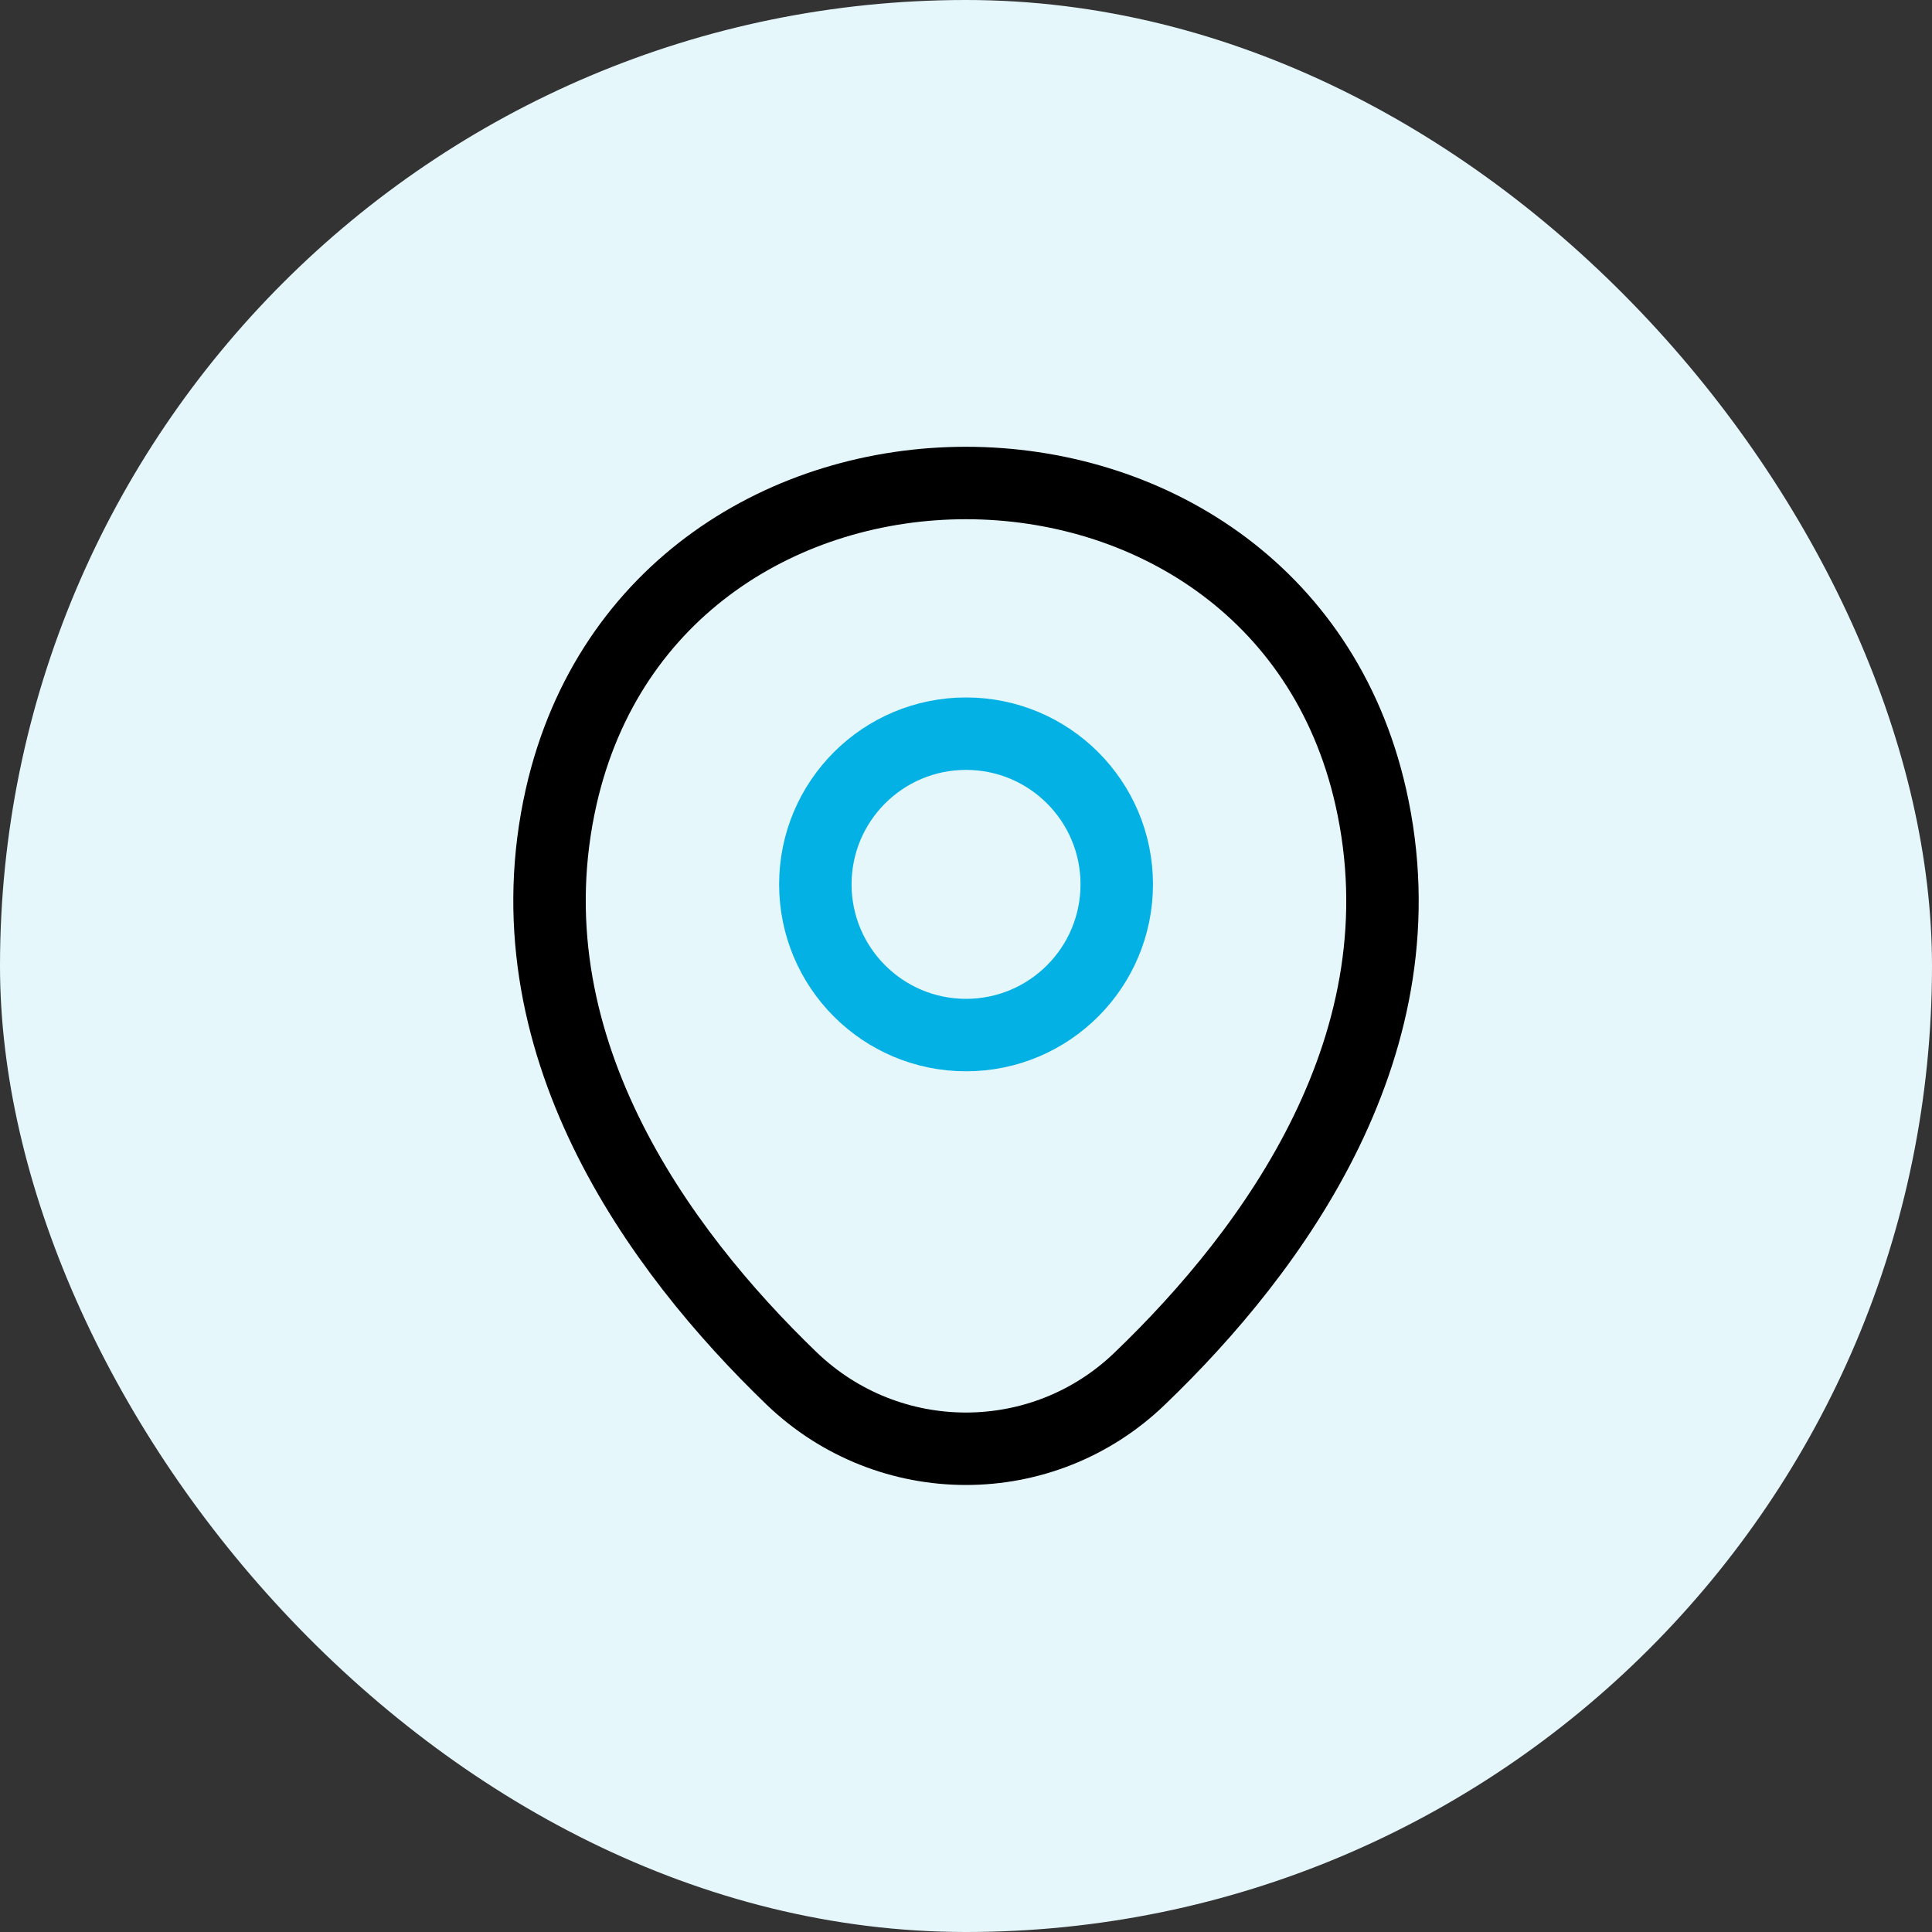
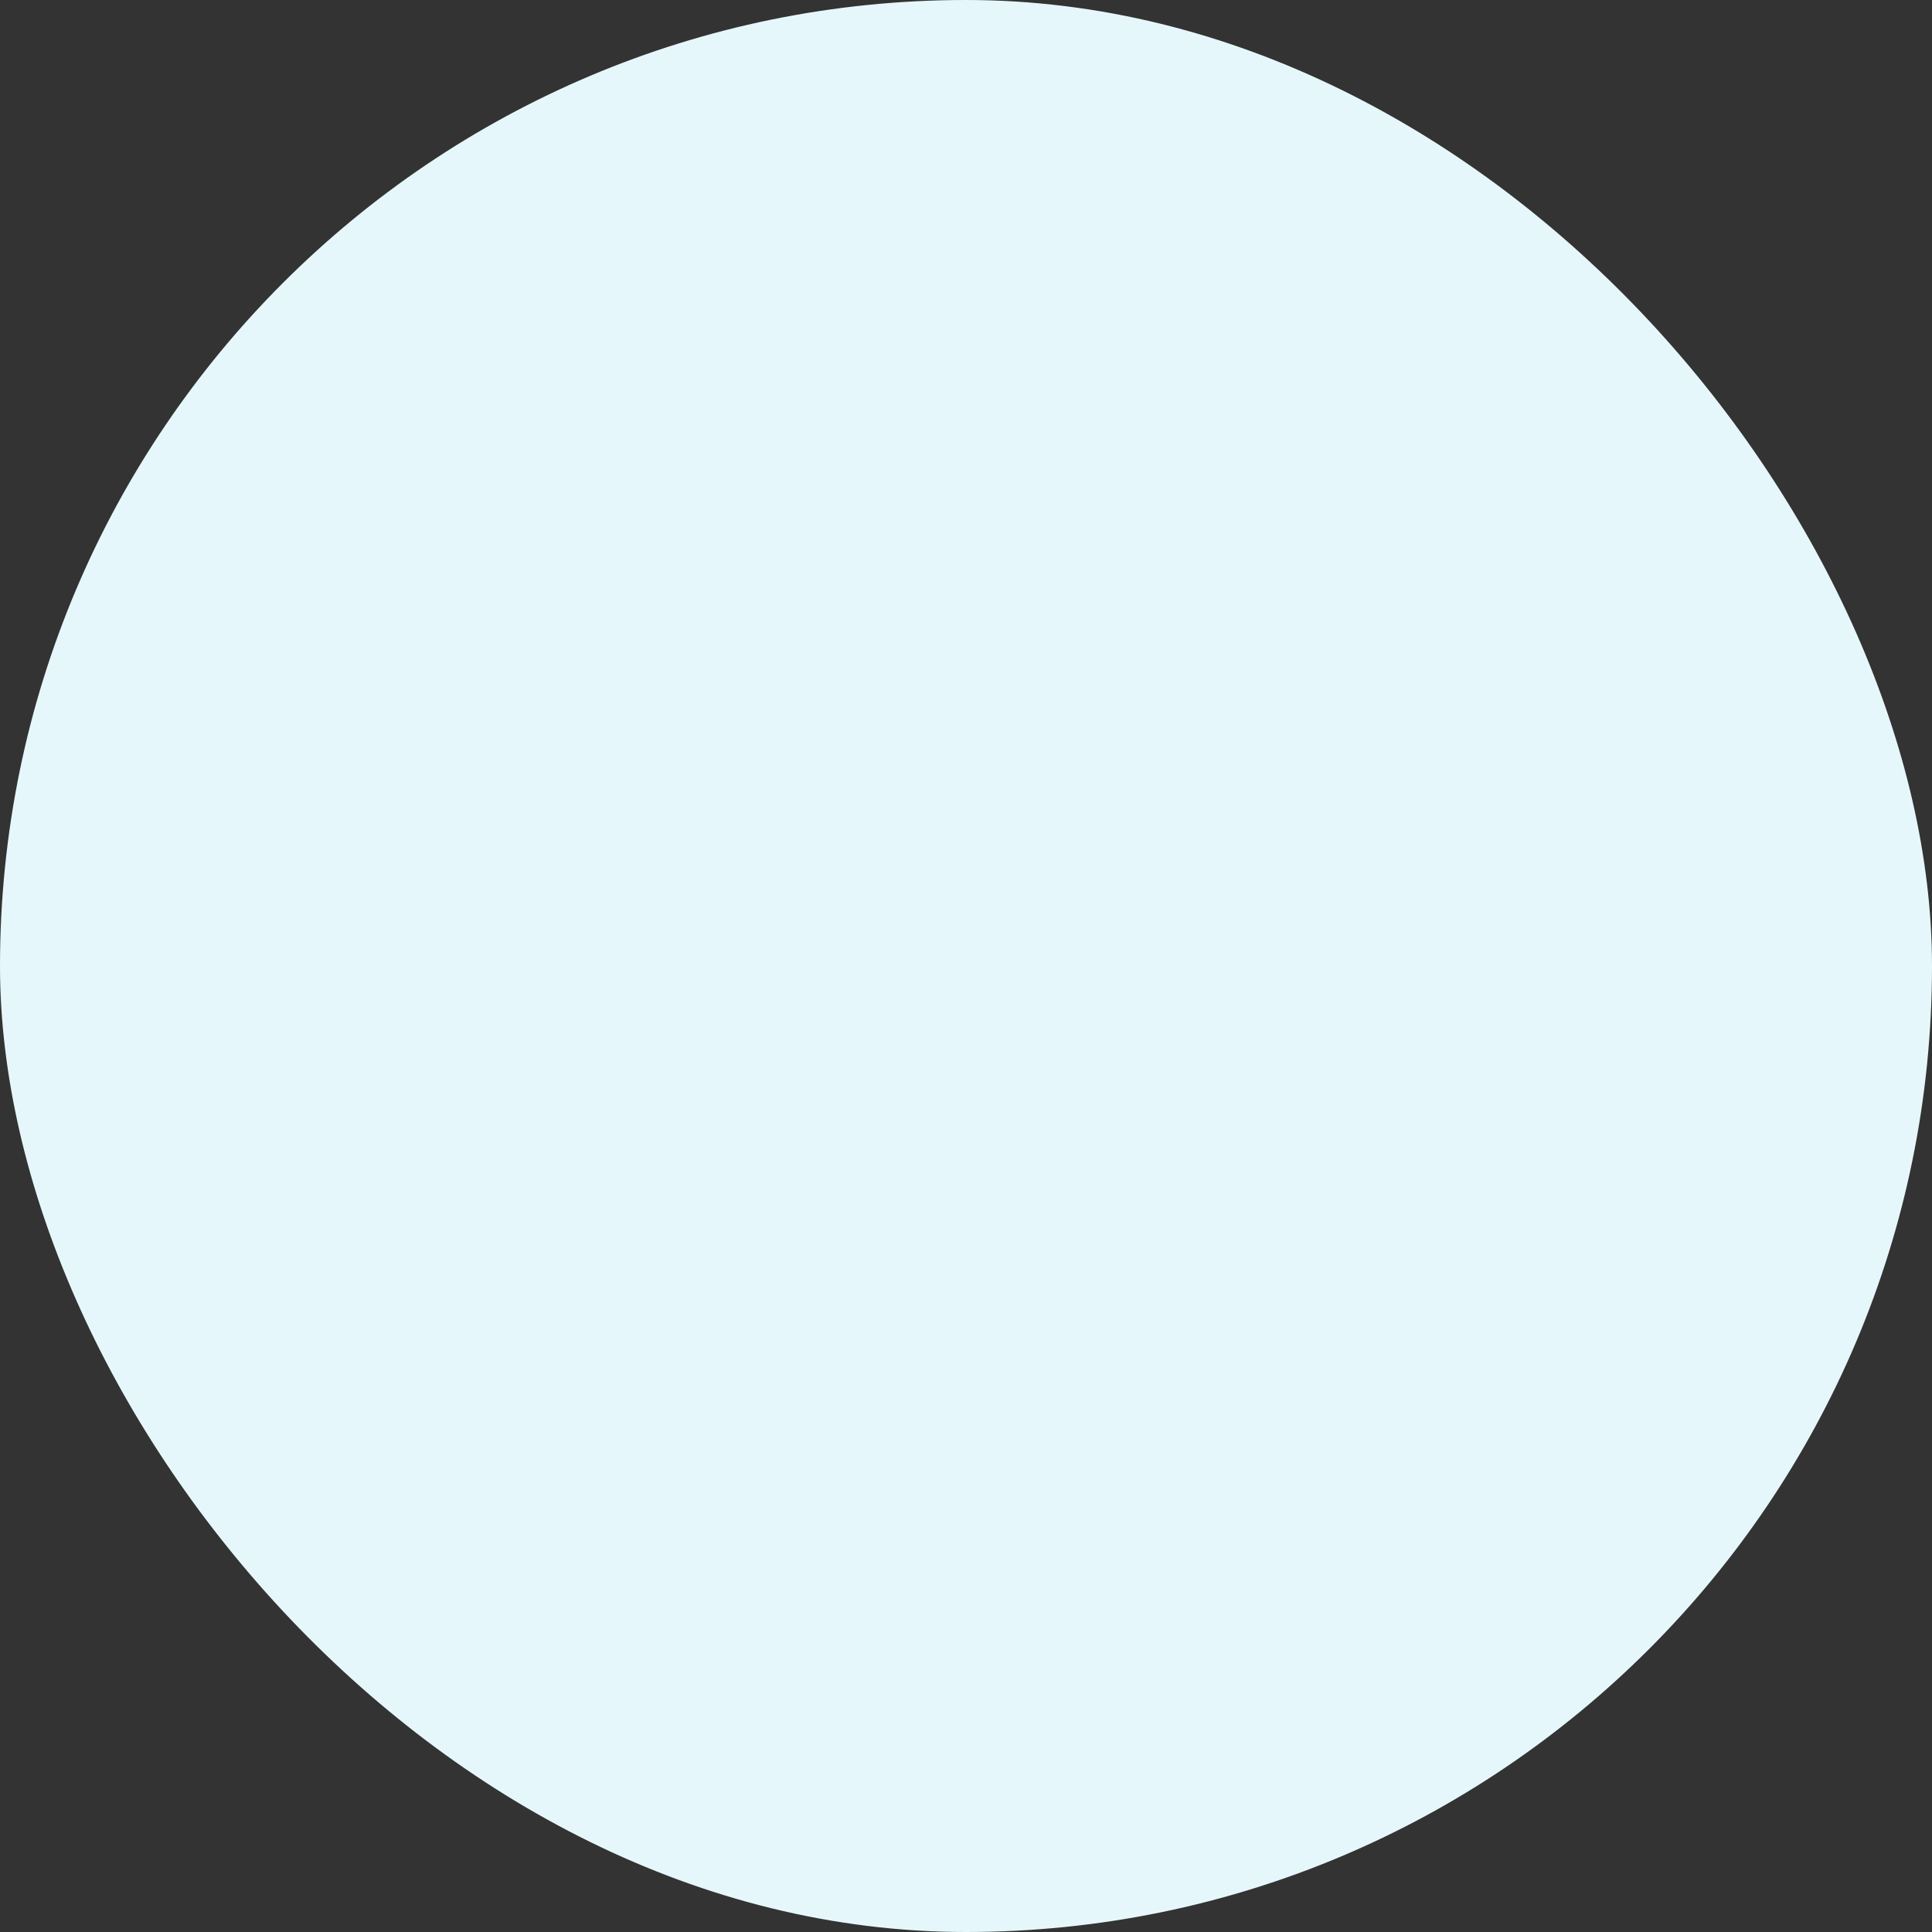
<svg xmlns="http://www.w3.org/2000/svg" width="40" height="40" viewBox="0 0 40 40" fill="none">
  <rect x="0" y="0" width="40" height="40" fill="#333333" stroke="none" />
  <rect width="40" height="40" rx="20" fill="#E6F7FC" />
-   <path d="M20.001 21.43C21.724 21.43 23.121 20.033 23.121 18.309C23.121 16.586 21.724 15.19 20.001 15.19C18.278 15.19 16.881 16.586 16.881 18.309C16.881 20.033 18.278 21.43 20.001 21.43Z" stroke="#03B1E4" stroke-width="1.5" />
-   <path d="M11.62 16.49C13.59 7.83 26.42 7.84 28.38 16.5C29.53 21.58 26.37 25.88 23.6 28.54C21.59 30.48 18.41 30.48 16.39 28.54C13.63 25.88 10.47 21.57 11.62 16.49Z" stroke="black" stroke-width="1.5" />
</svg>